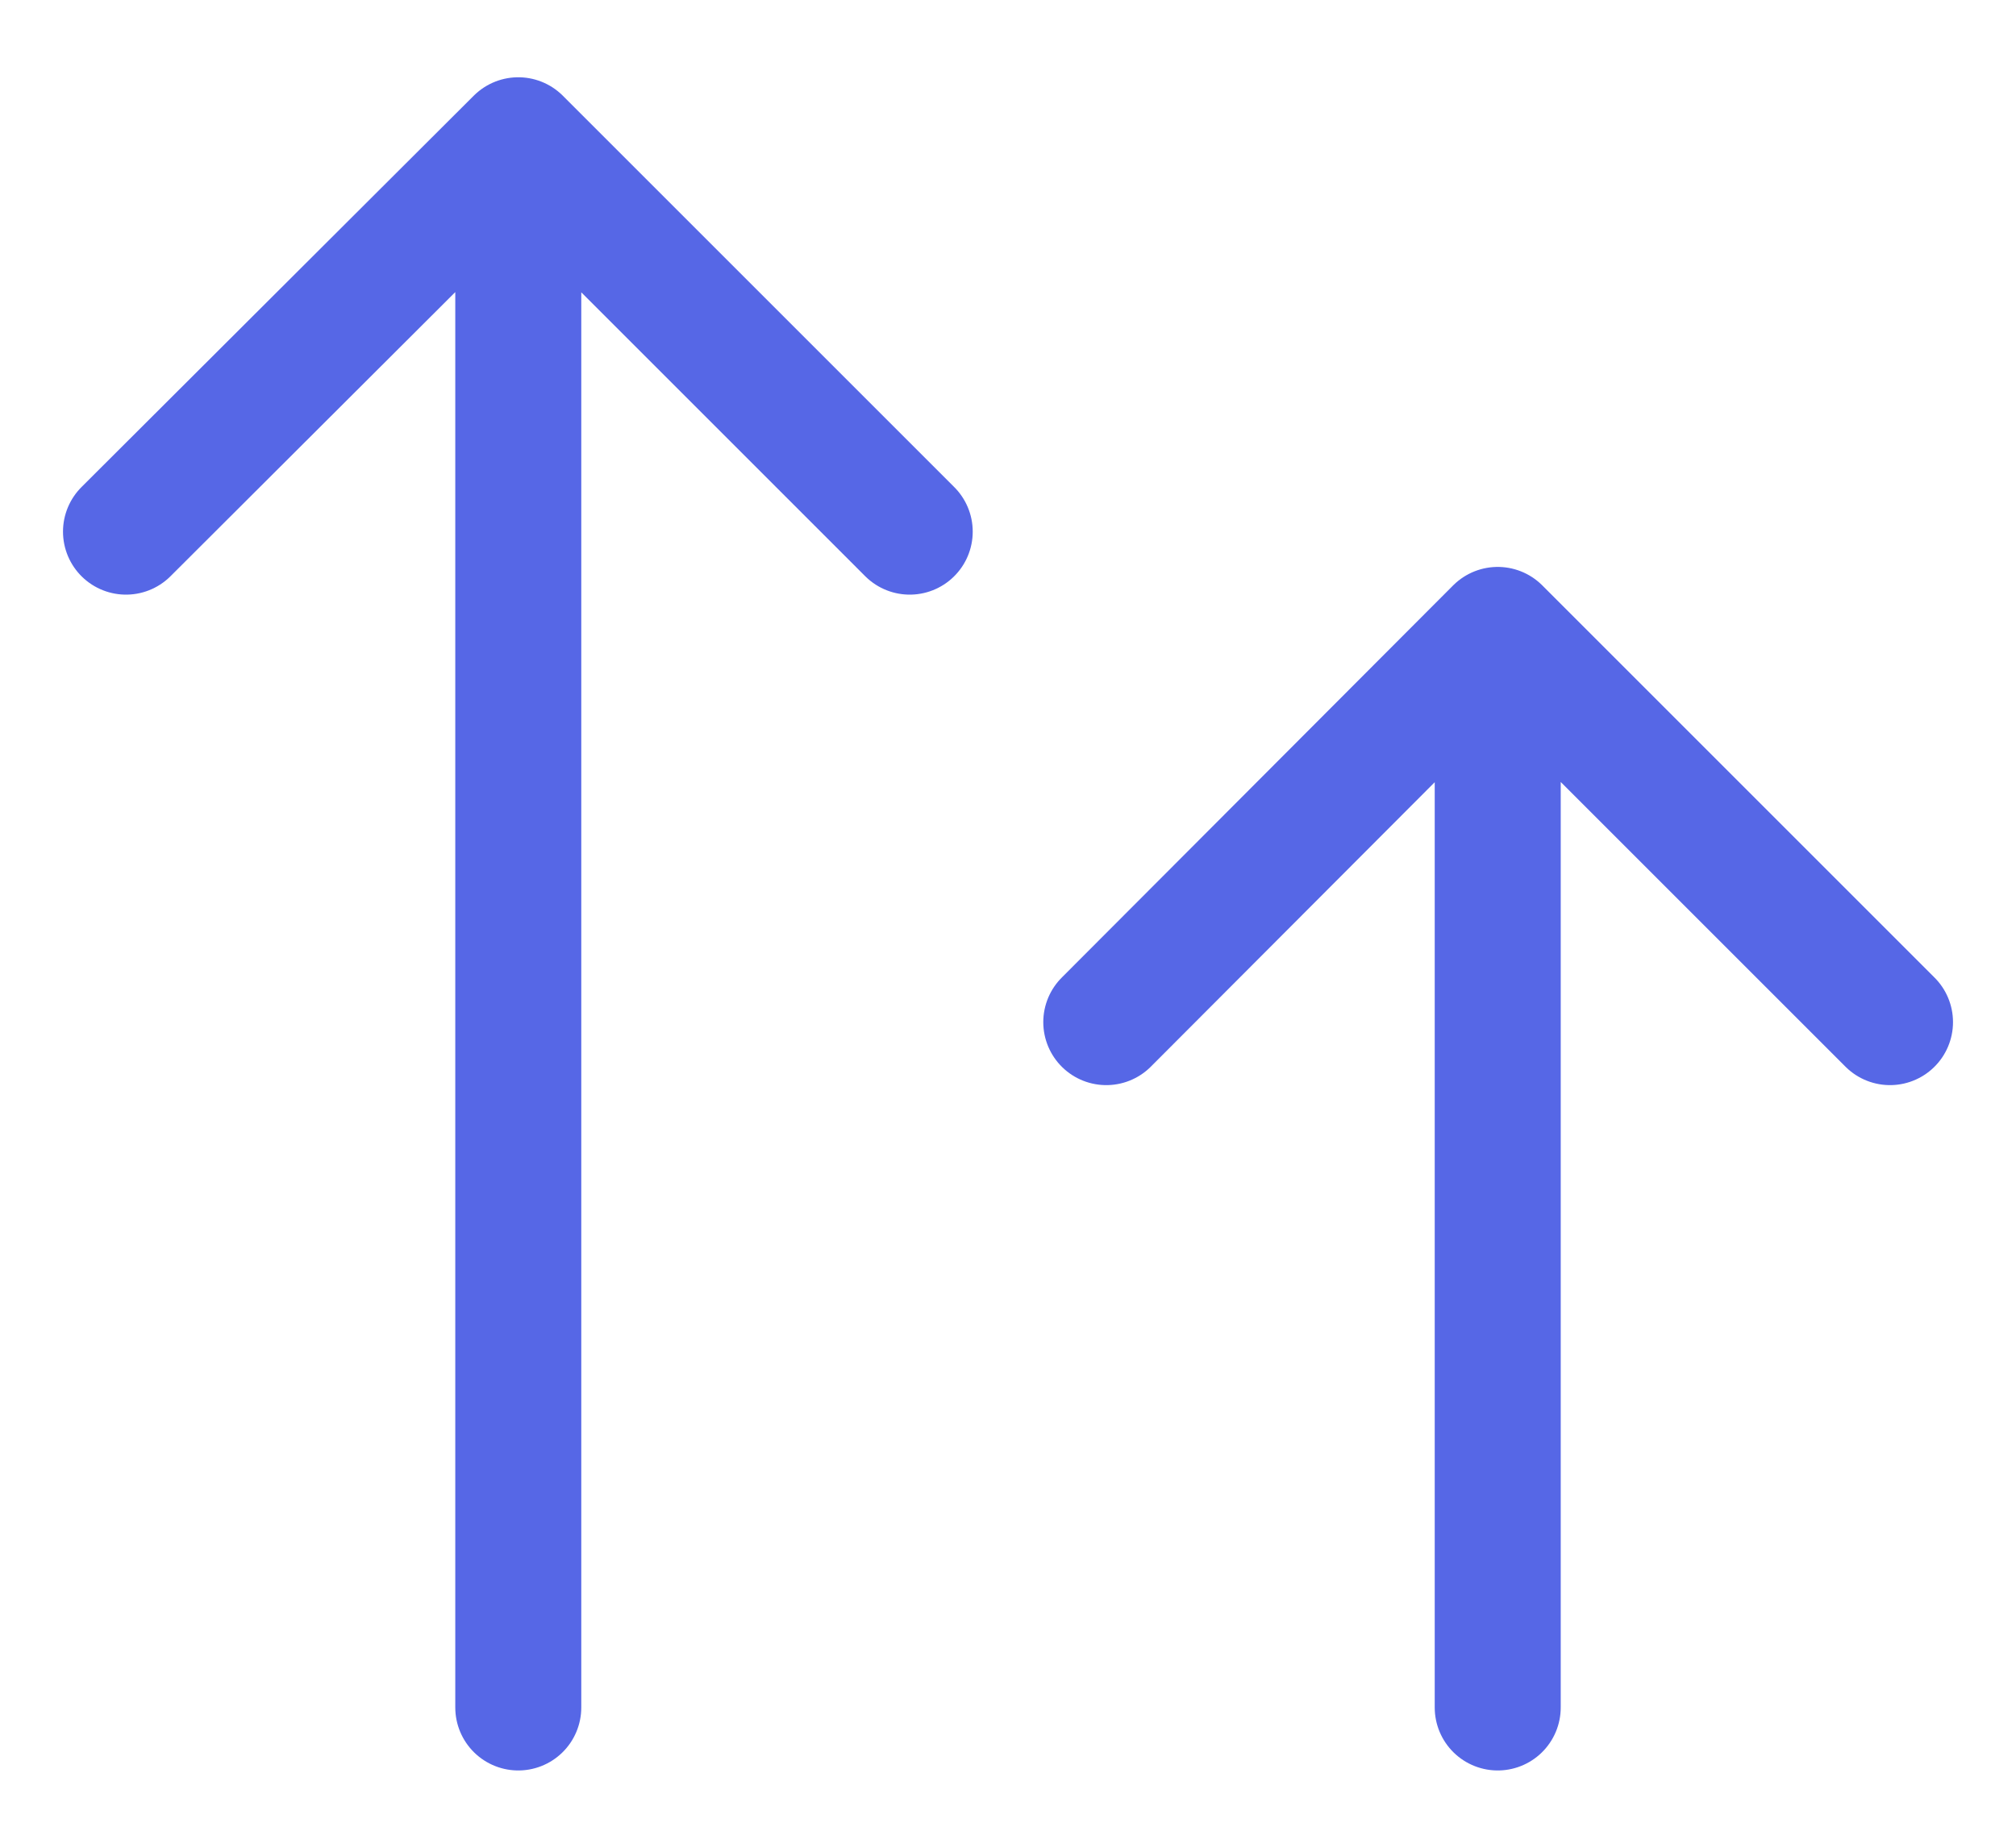
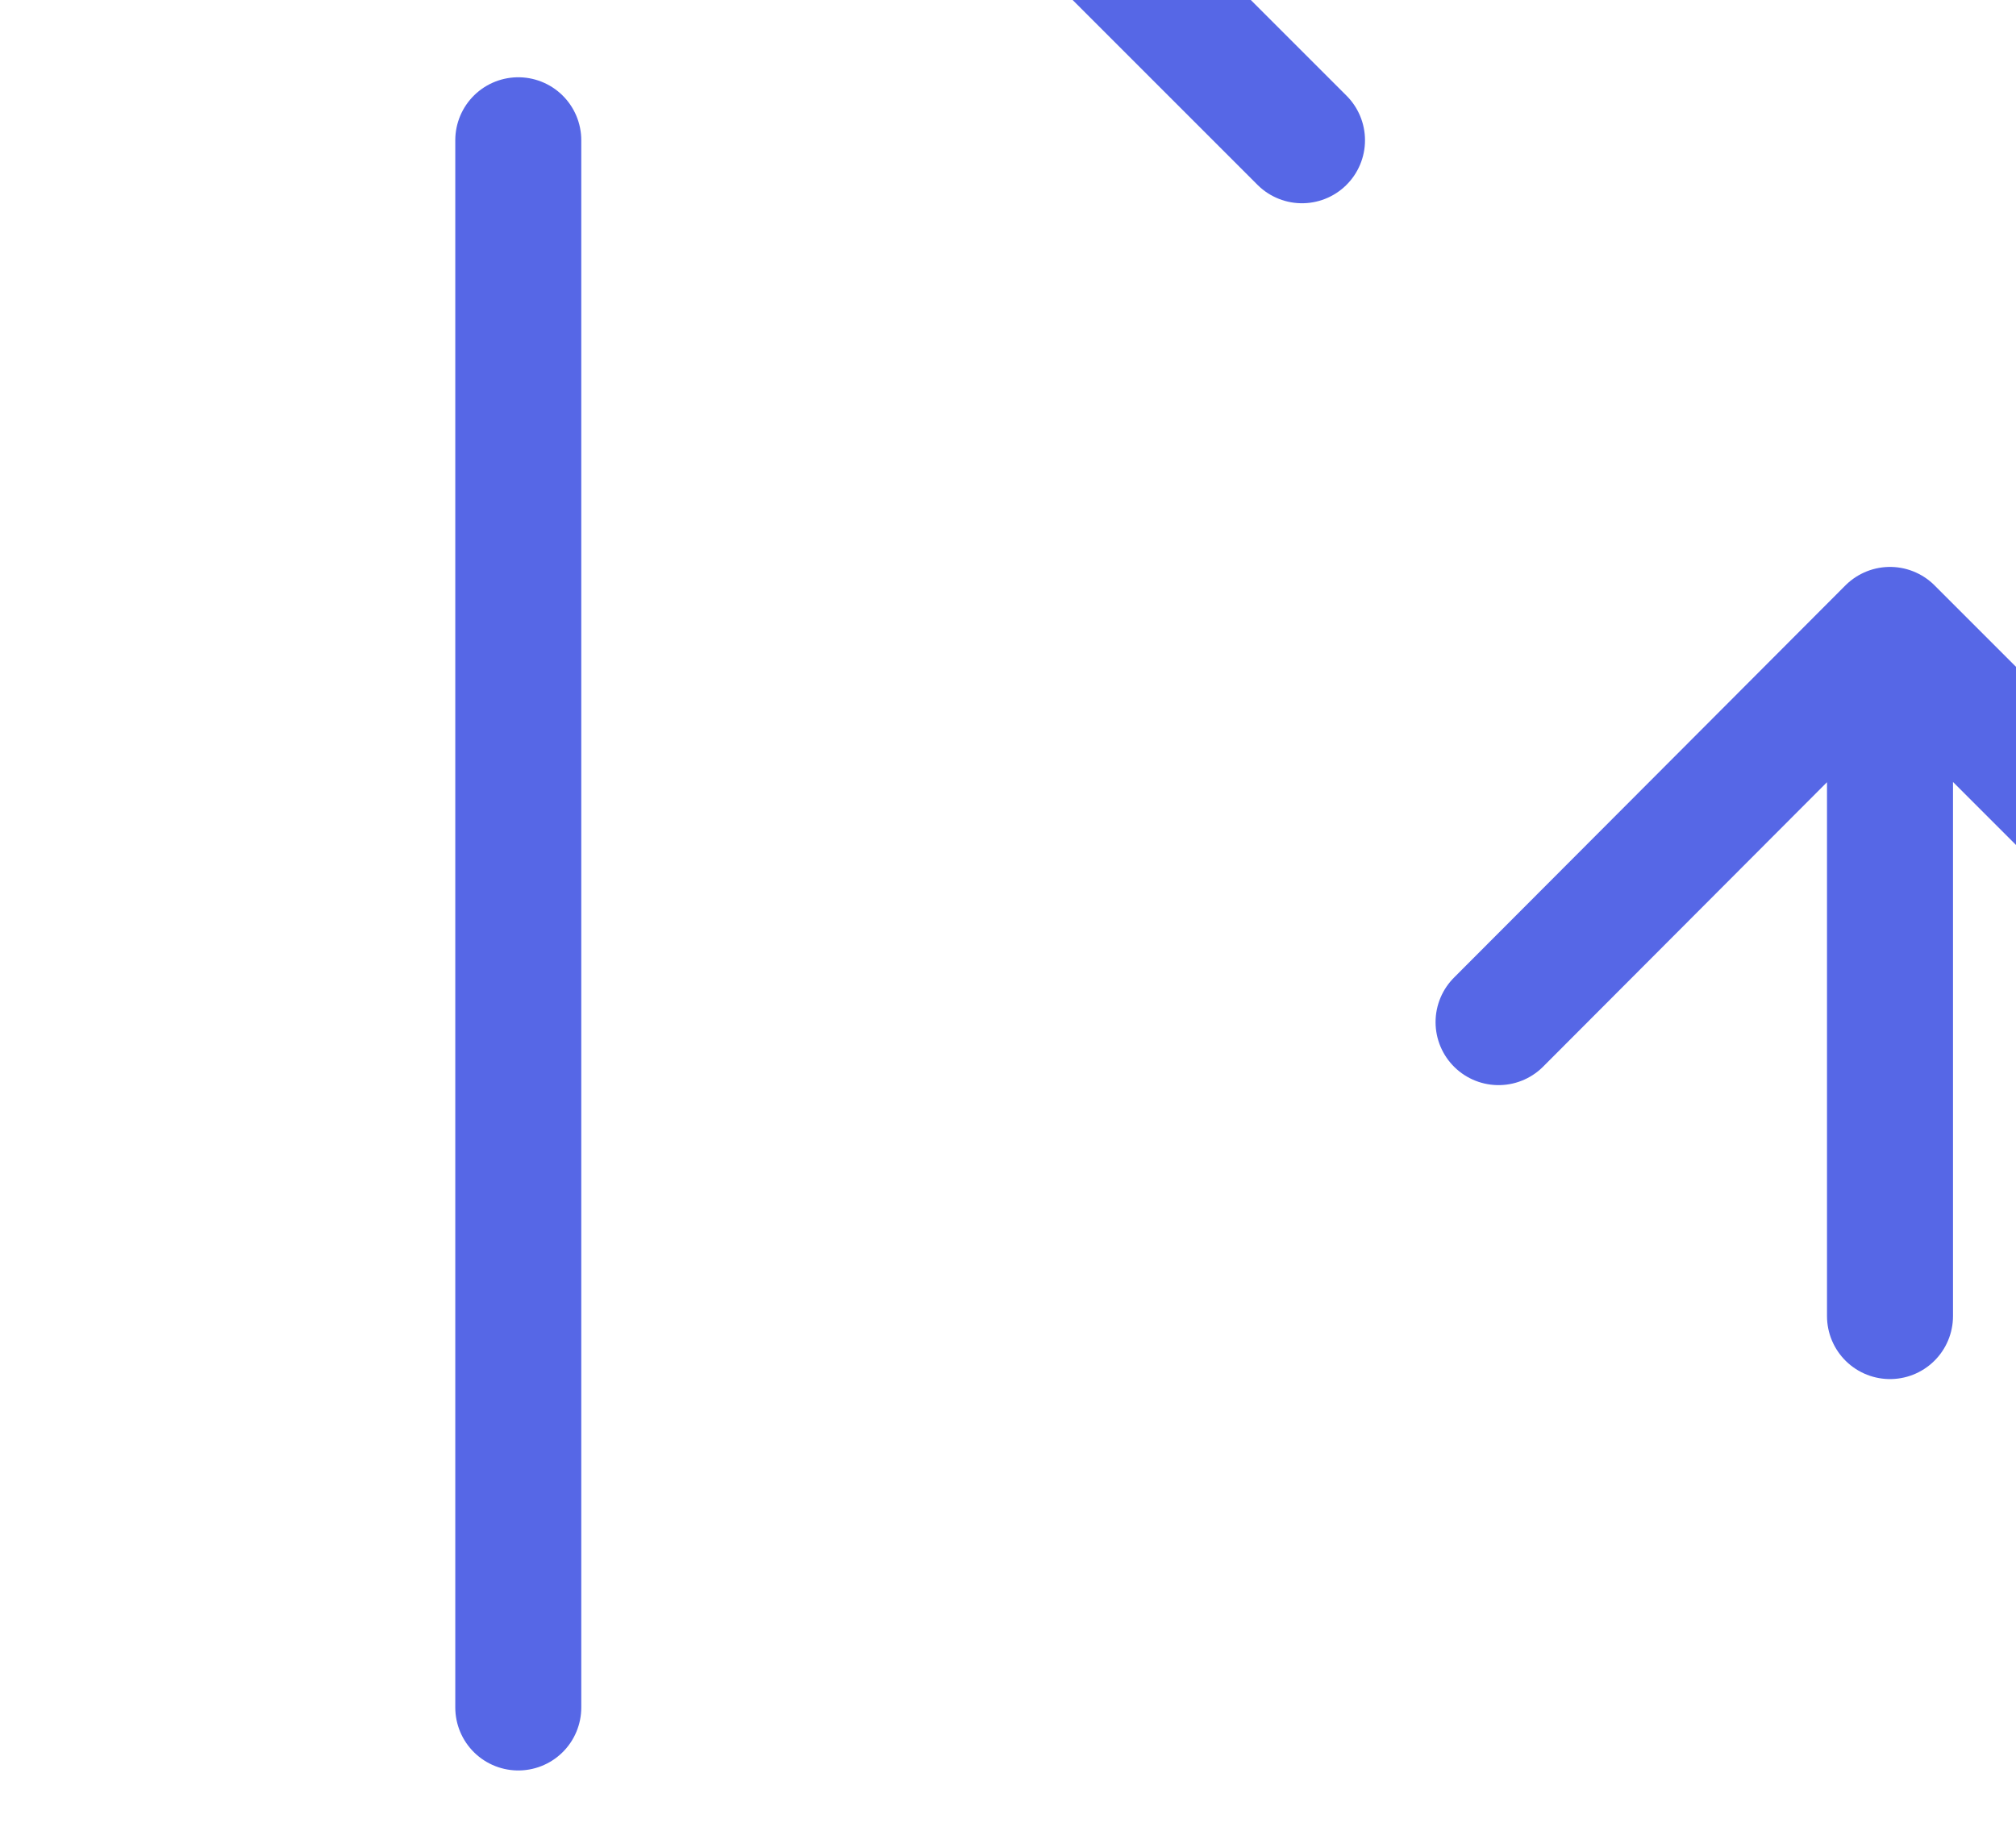
<svg xmlns="http://www.w3.org/2000/svg" width="24" height="22" fill="none" viewBox="0 0 24 22">
-   <path stroke="#5667E6" stroke-linecap="round" stroke-linejoin="round" stroke-width="1.5" d="M6.17 20.33V1.67m0 0L1.5 6.33m4.67-4.66 4.66 4.66m7 14V7.5m0 0-4.66 4.67m4.66-4.67 4.67 4.67" />
+   <path stroke="#5667E6" stroke-linecap="round" stroke-linejoin="round" stroke-width="1.5" d="M6.17 20.33V1.67m0 0m4.67-4.66 4.66 4.66m7 14V7.5m0 0-4.66 4.67m4.66-4.67 4.67 4.67" />
</svg>